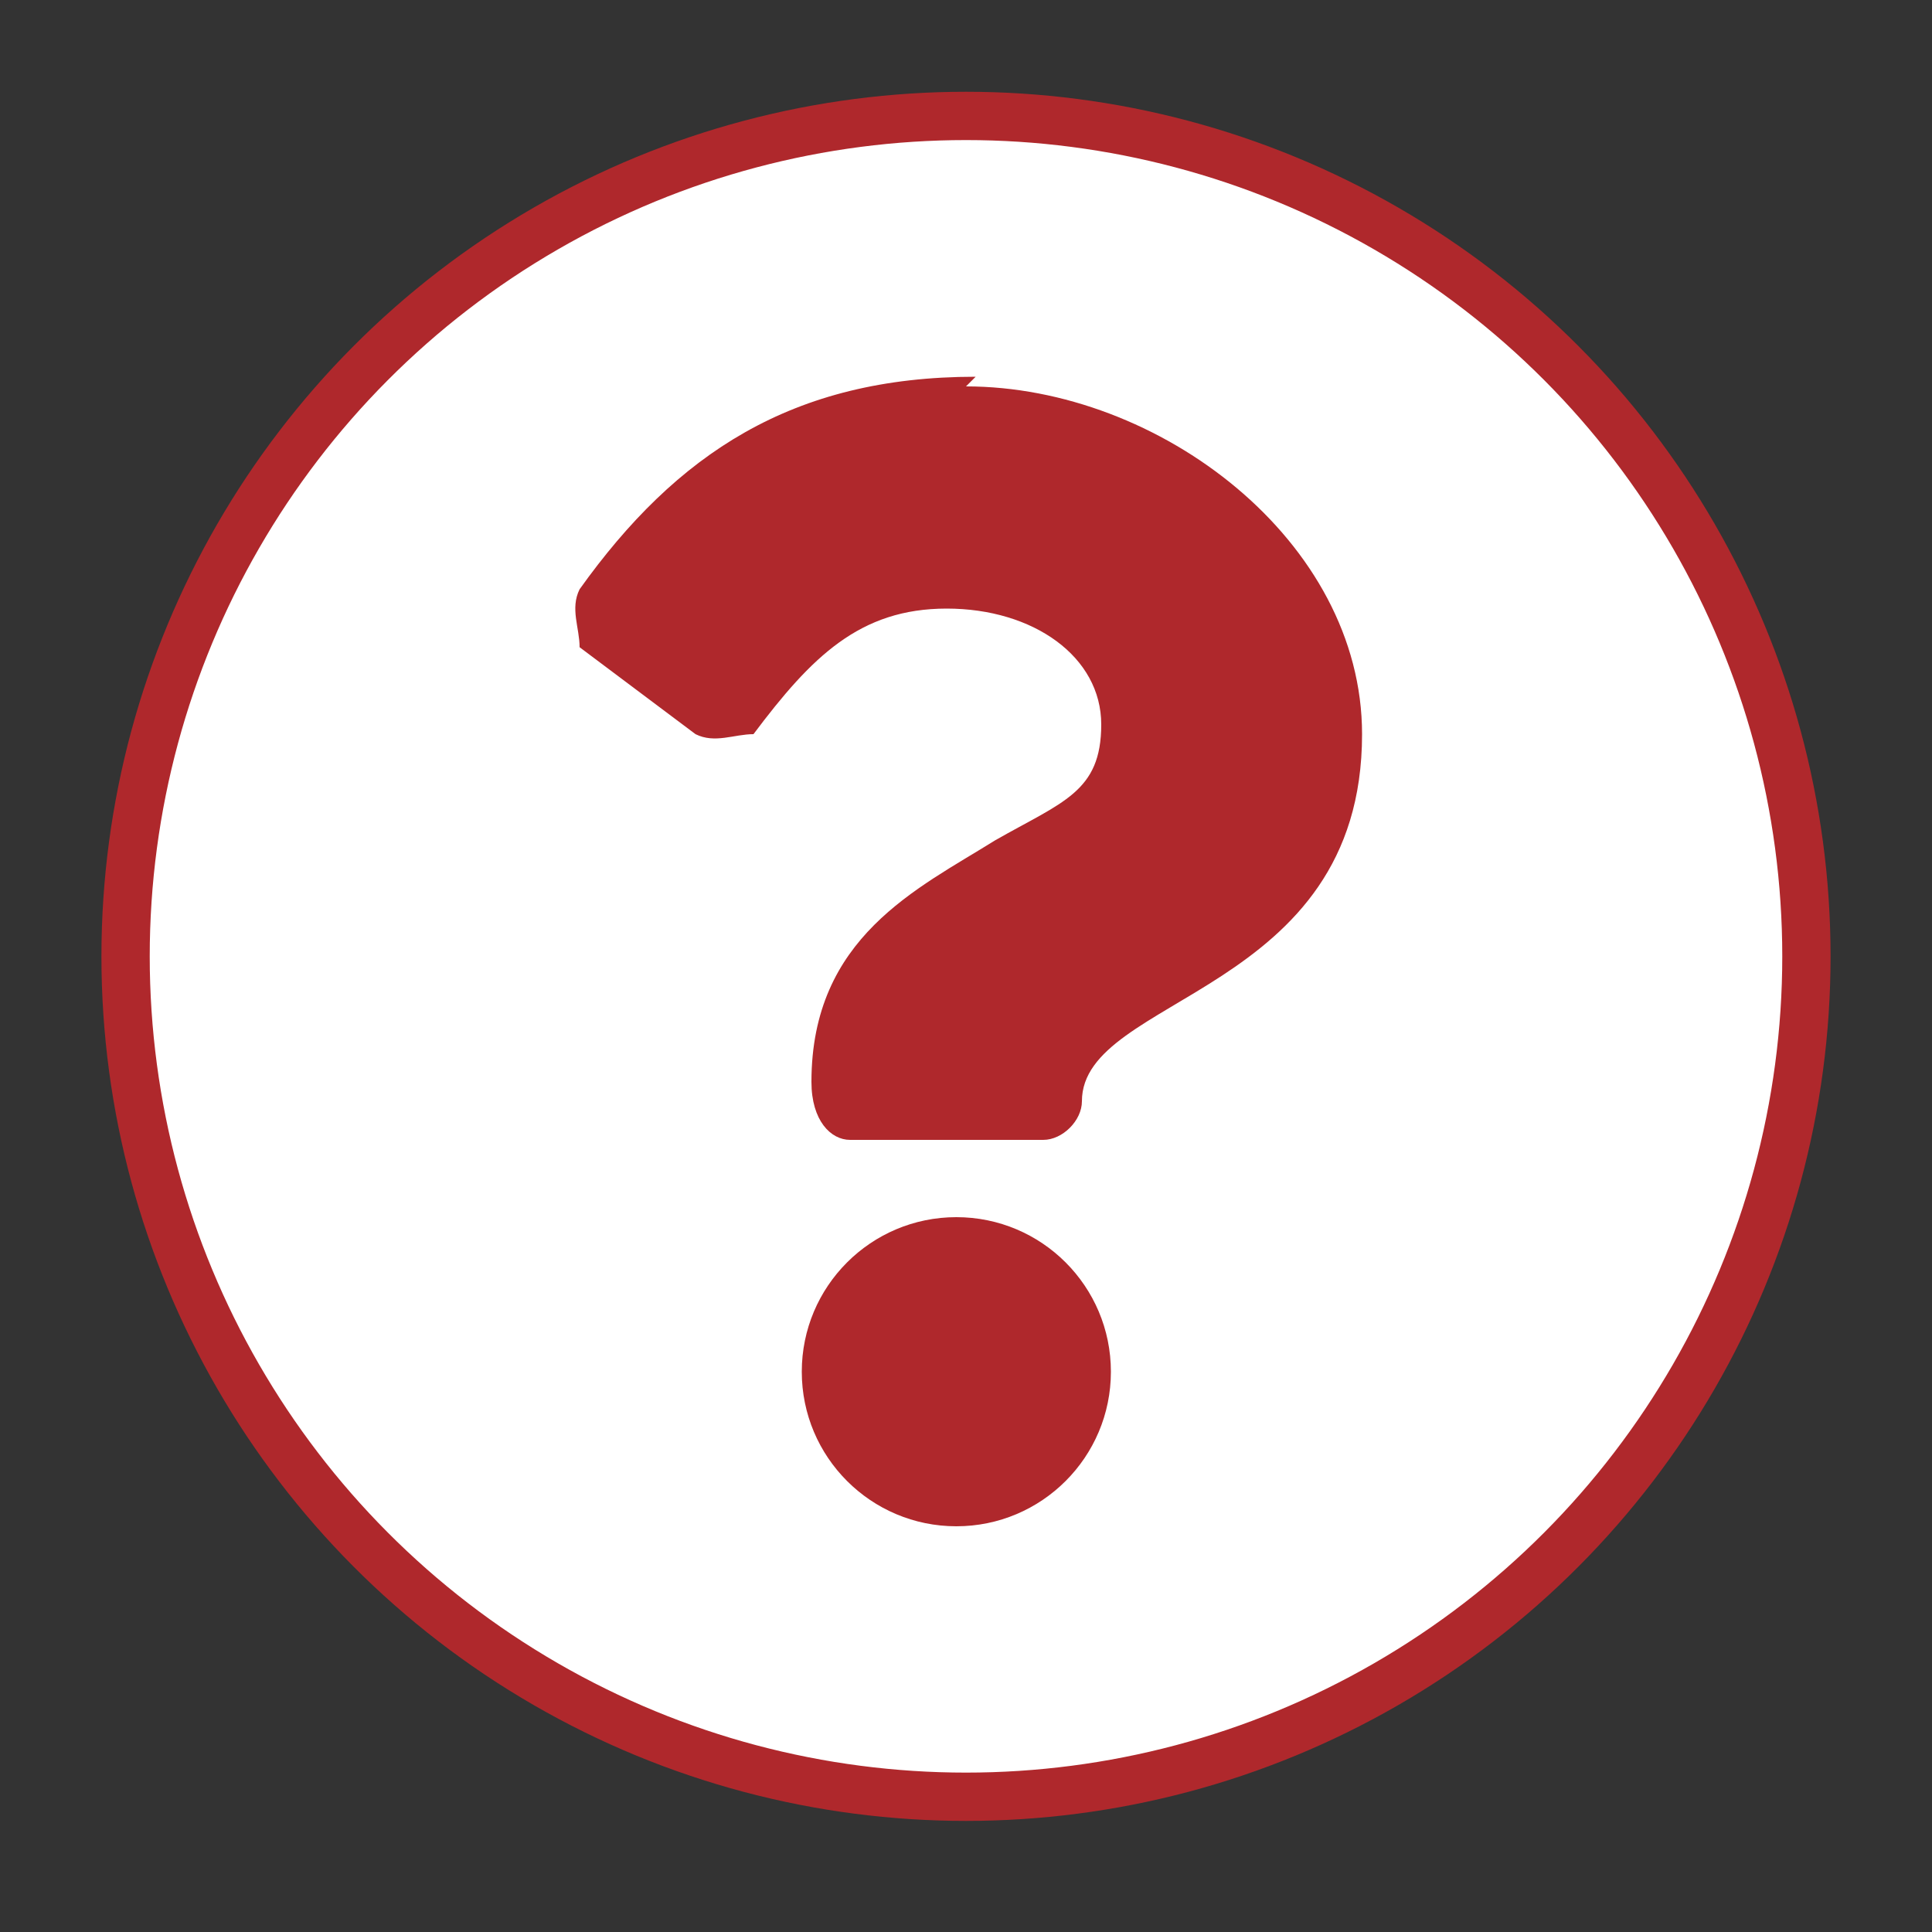
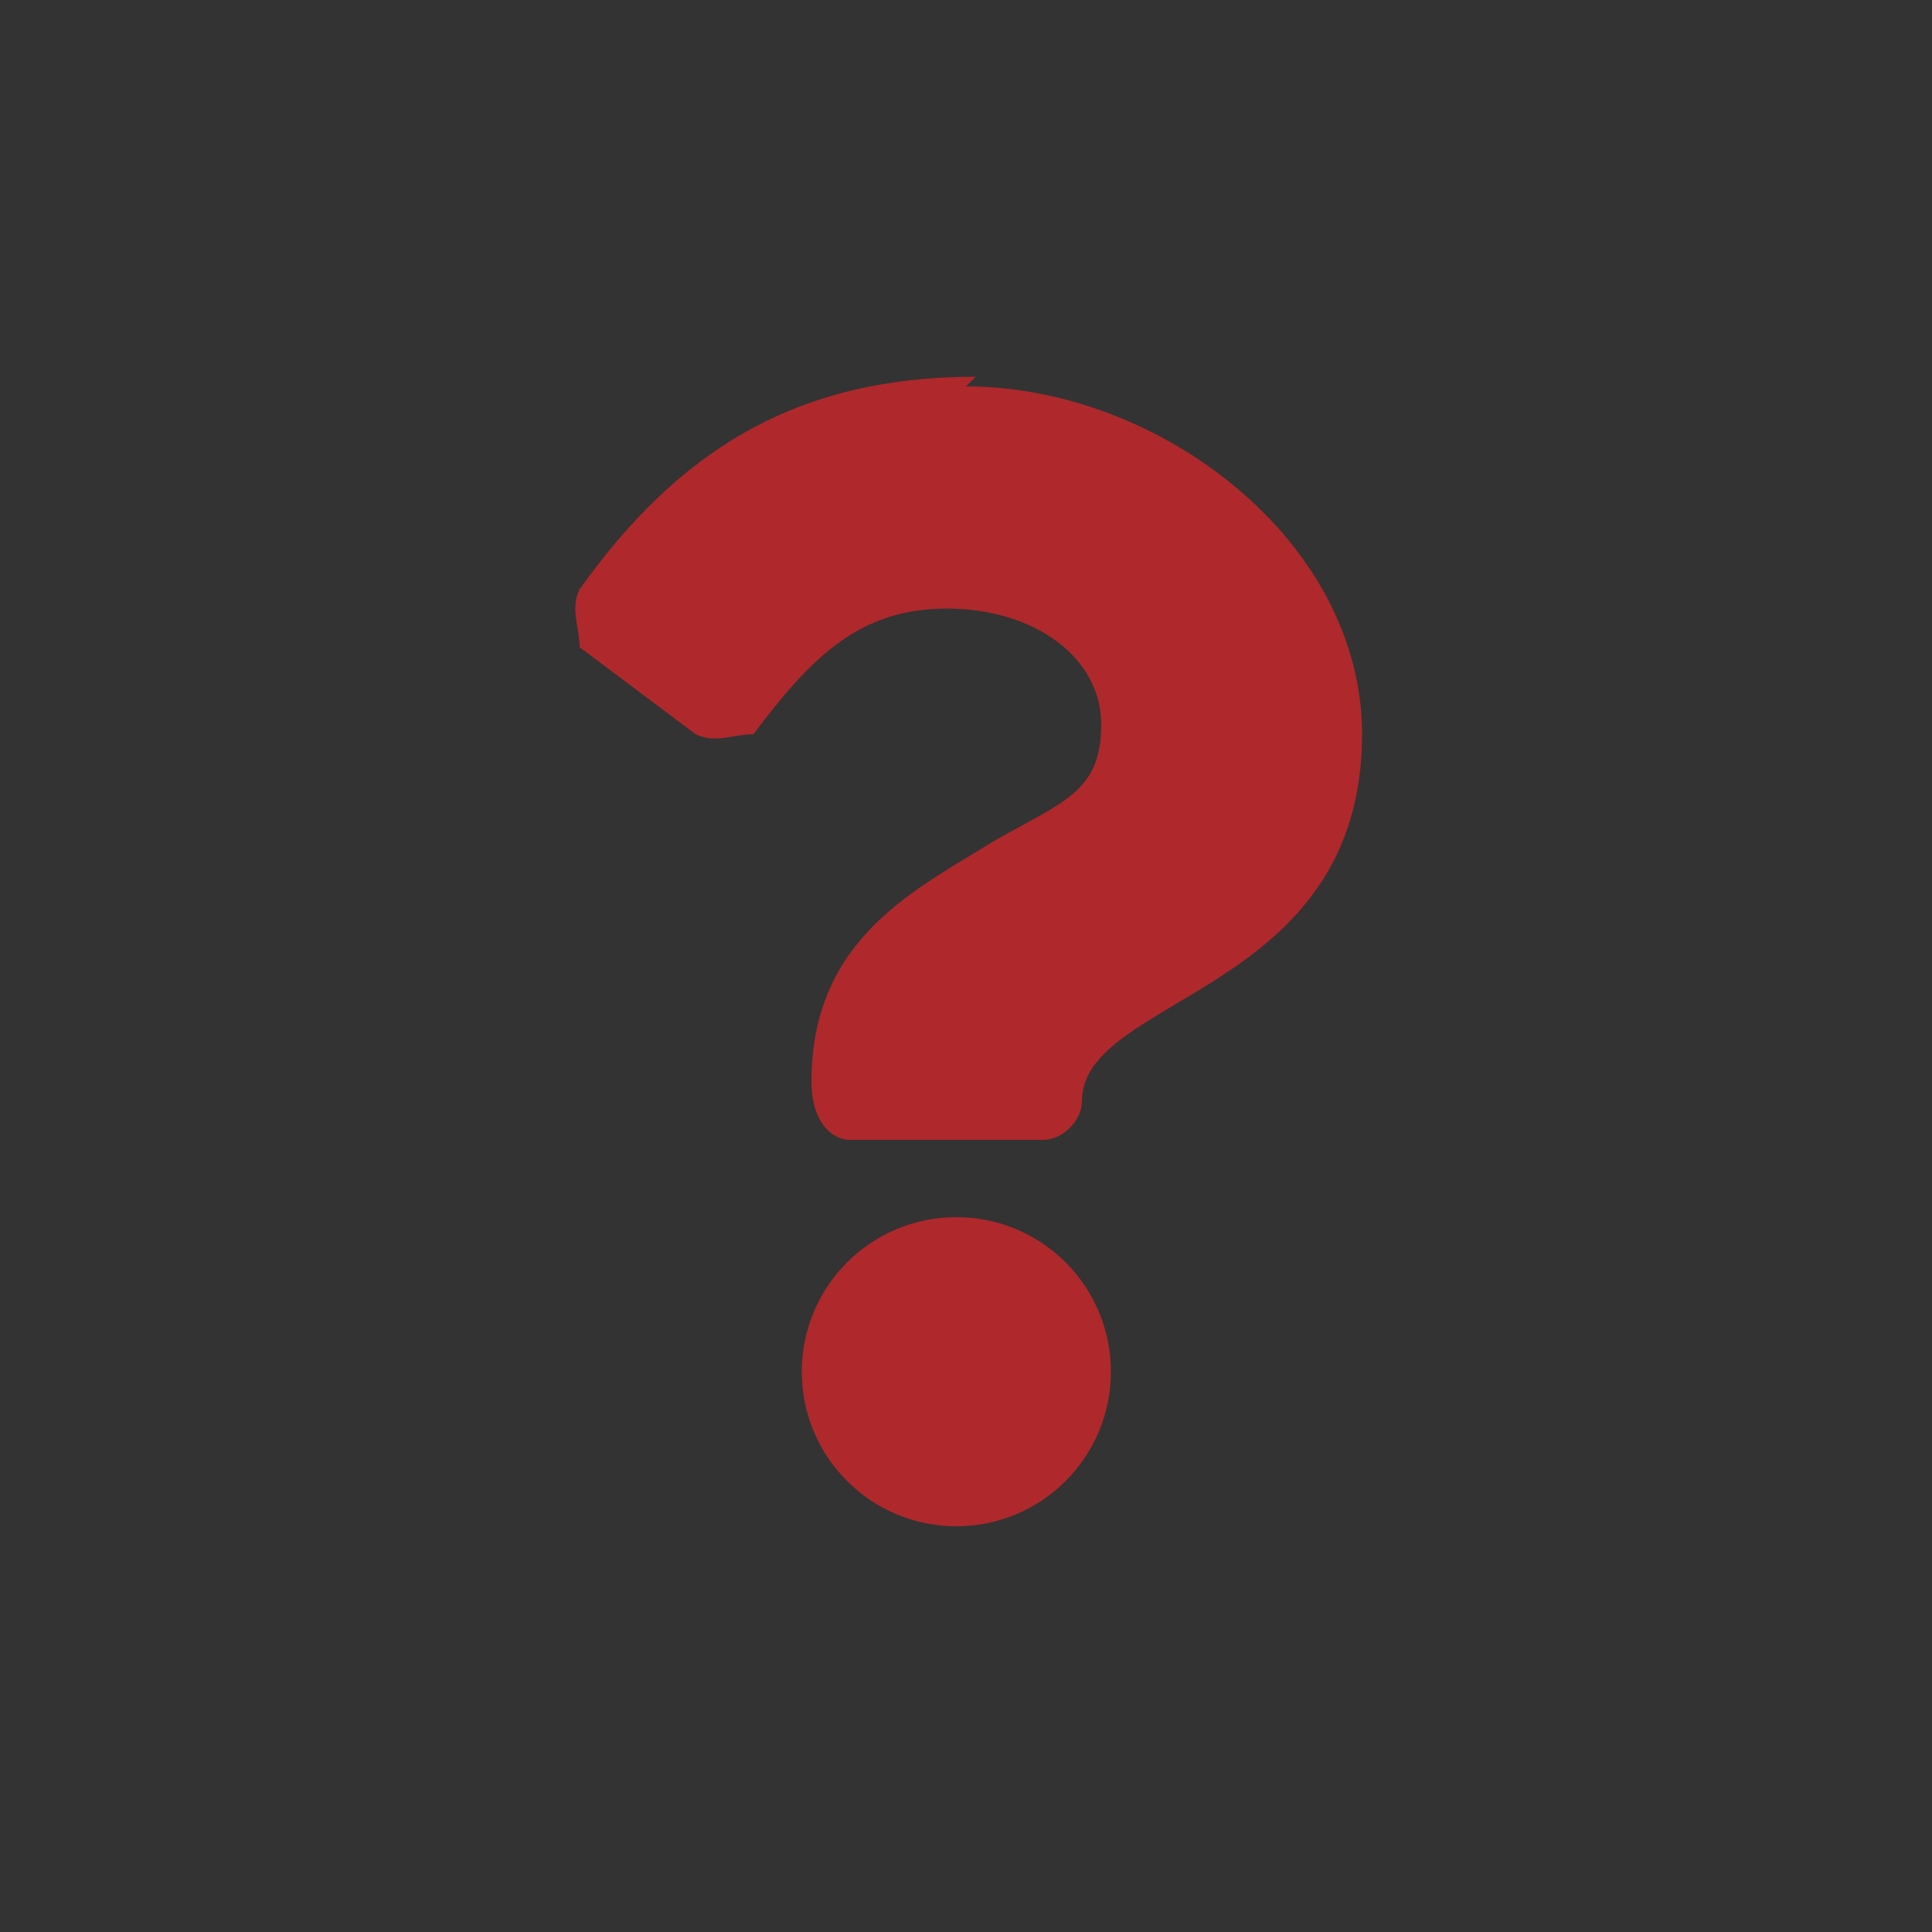
<svg xmlns="http://www.w3.org/2000/svg" id="Layer_1" data-name="Layer 1" version="1.1" viewBox="0 0 20 20">
  <rect x="0" y="0" width="20" height="20" fill="#333333" stroke="none" />
  <defs>
    <style>
      .cls-1 {
        fill: #af282c;
        stroke-width: 0px;
      }

      .cls-2 {
        fill: #fff;
        stroke: #af282c;
        stroke-miterlimit: 10;
        stroke-width: .5px;
      }
    </style>
  </defs>
-   <circle class="cls-2" cx="10" cy="9.9" r="8.7" />
  <path class="cls-1" d="M10.1,3.9c-1.9,0-3.1.8-4.1,2.2-.1.2,0,.4,0,.6l1.2.9c.2.1.4,0,.6,0,.6-.8,1.1-1.3,2-1.3s1.6.5,1.6,1.2-.4.8-1.1,1.2c-.8.5-1.9,1-1.9,2.5h0c0,.4.2.6.4.6h2c.2,0,.4-.2.4-.4h0c0-1.1,2.9-1.1,2.9-3.8,0-2-2.1-3.6-4.1-3.6Z" />
  <circle class="cls-1" cx="9.9" cy="14.2" r="1.6" />
</svg>